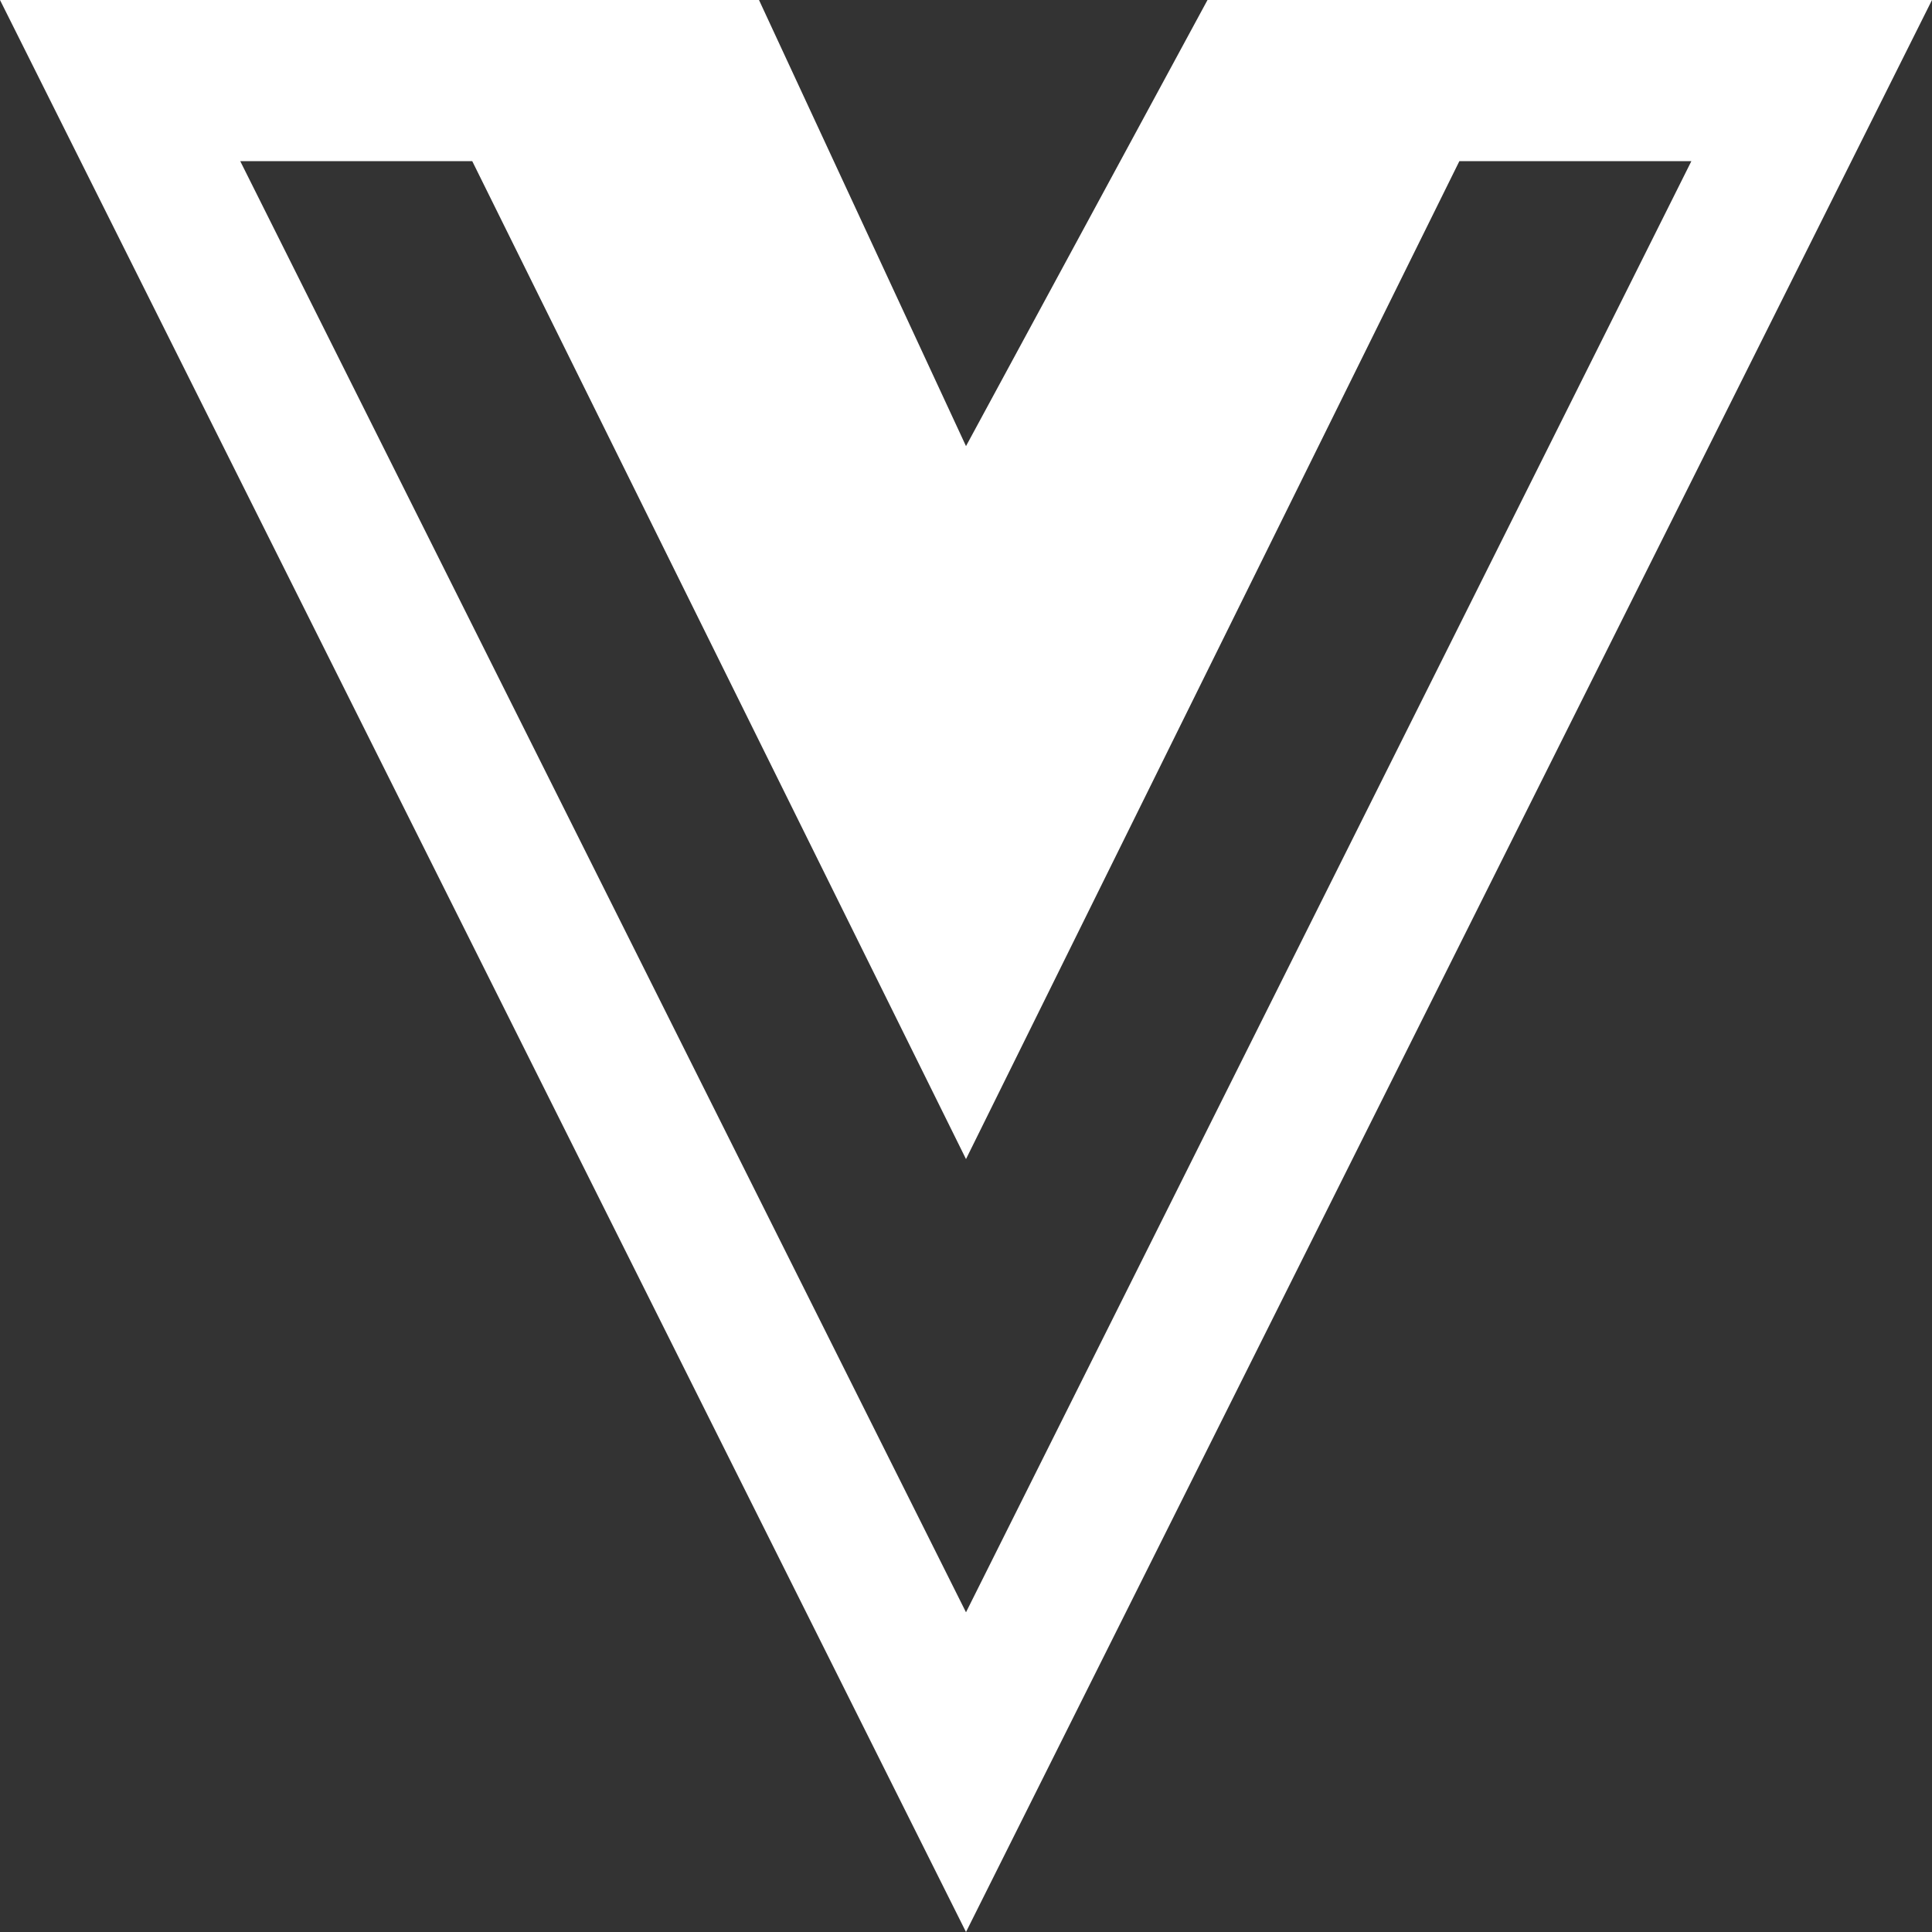
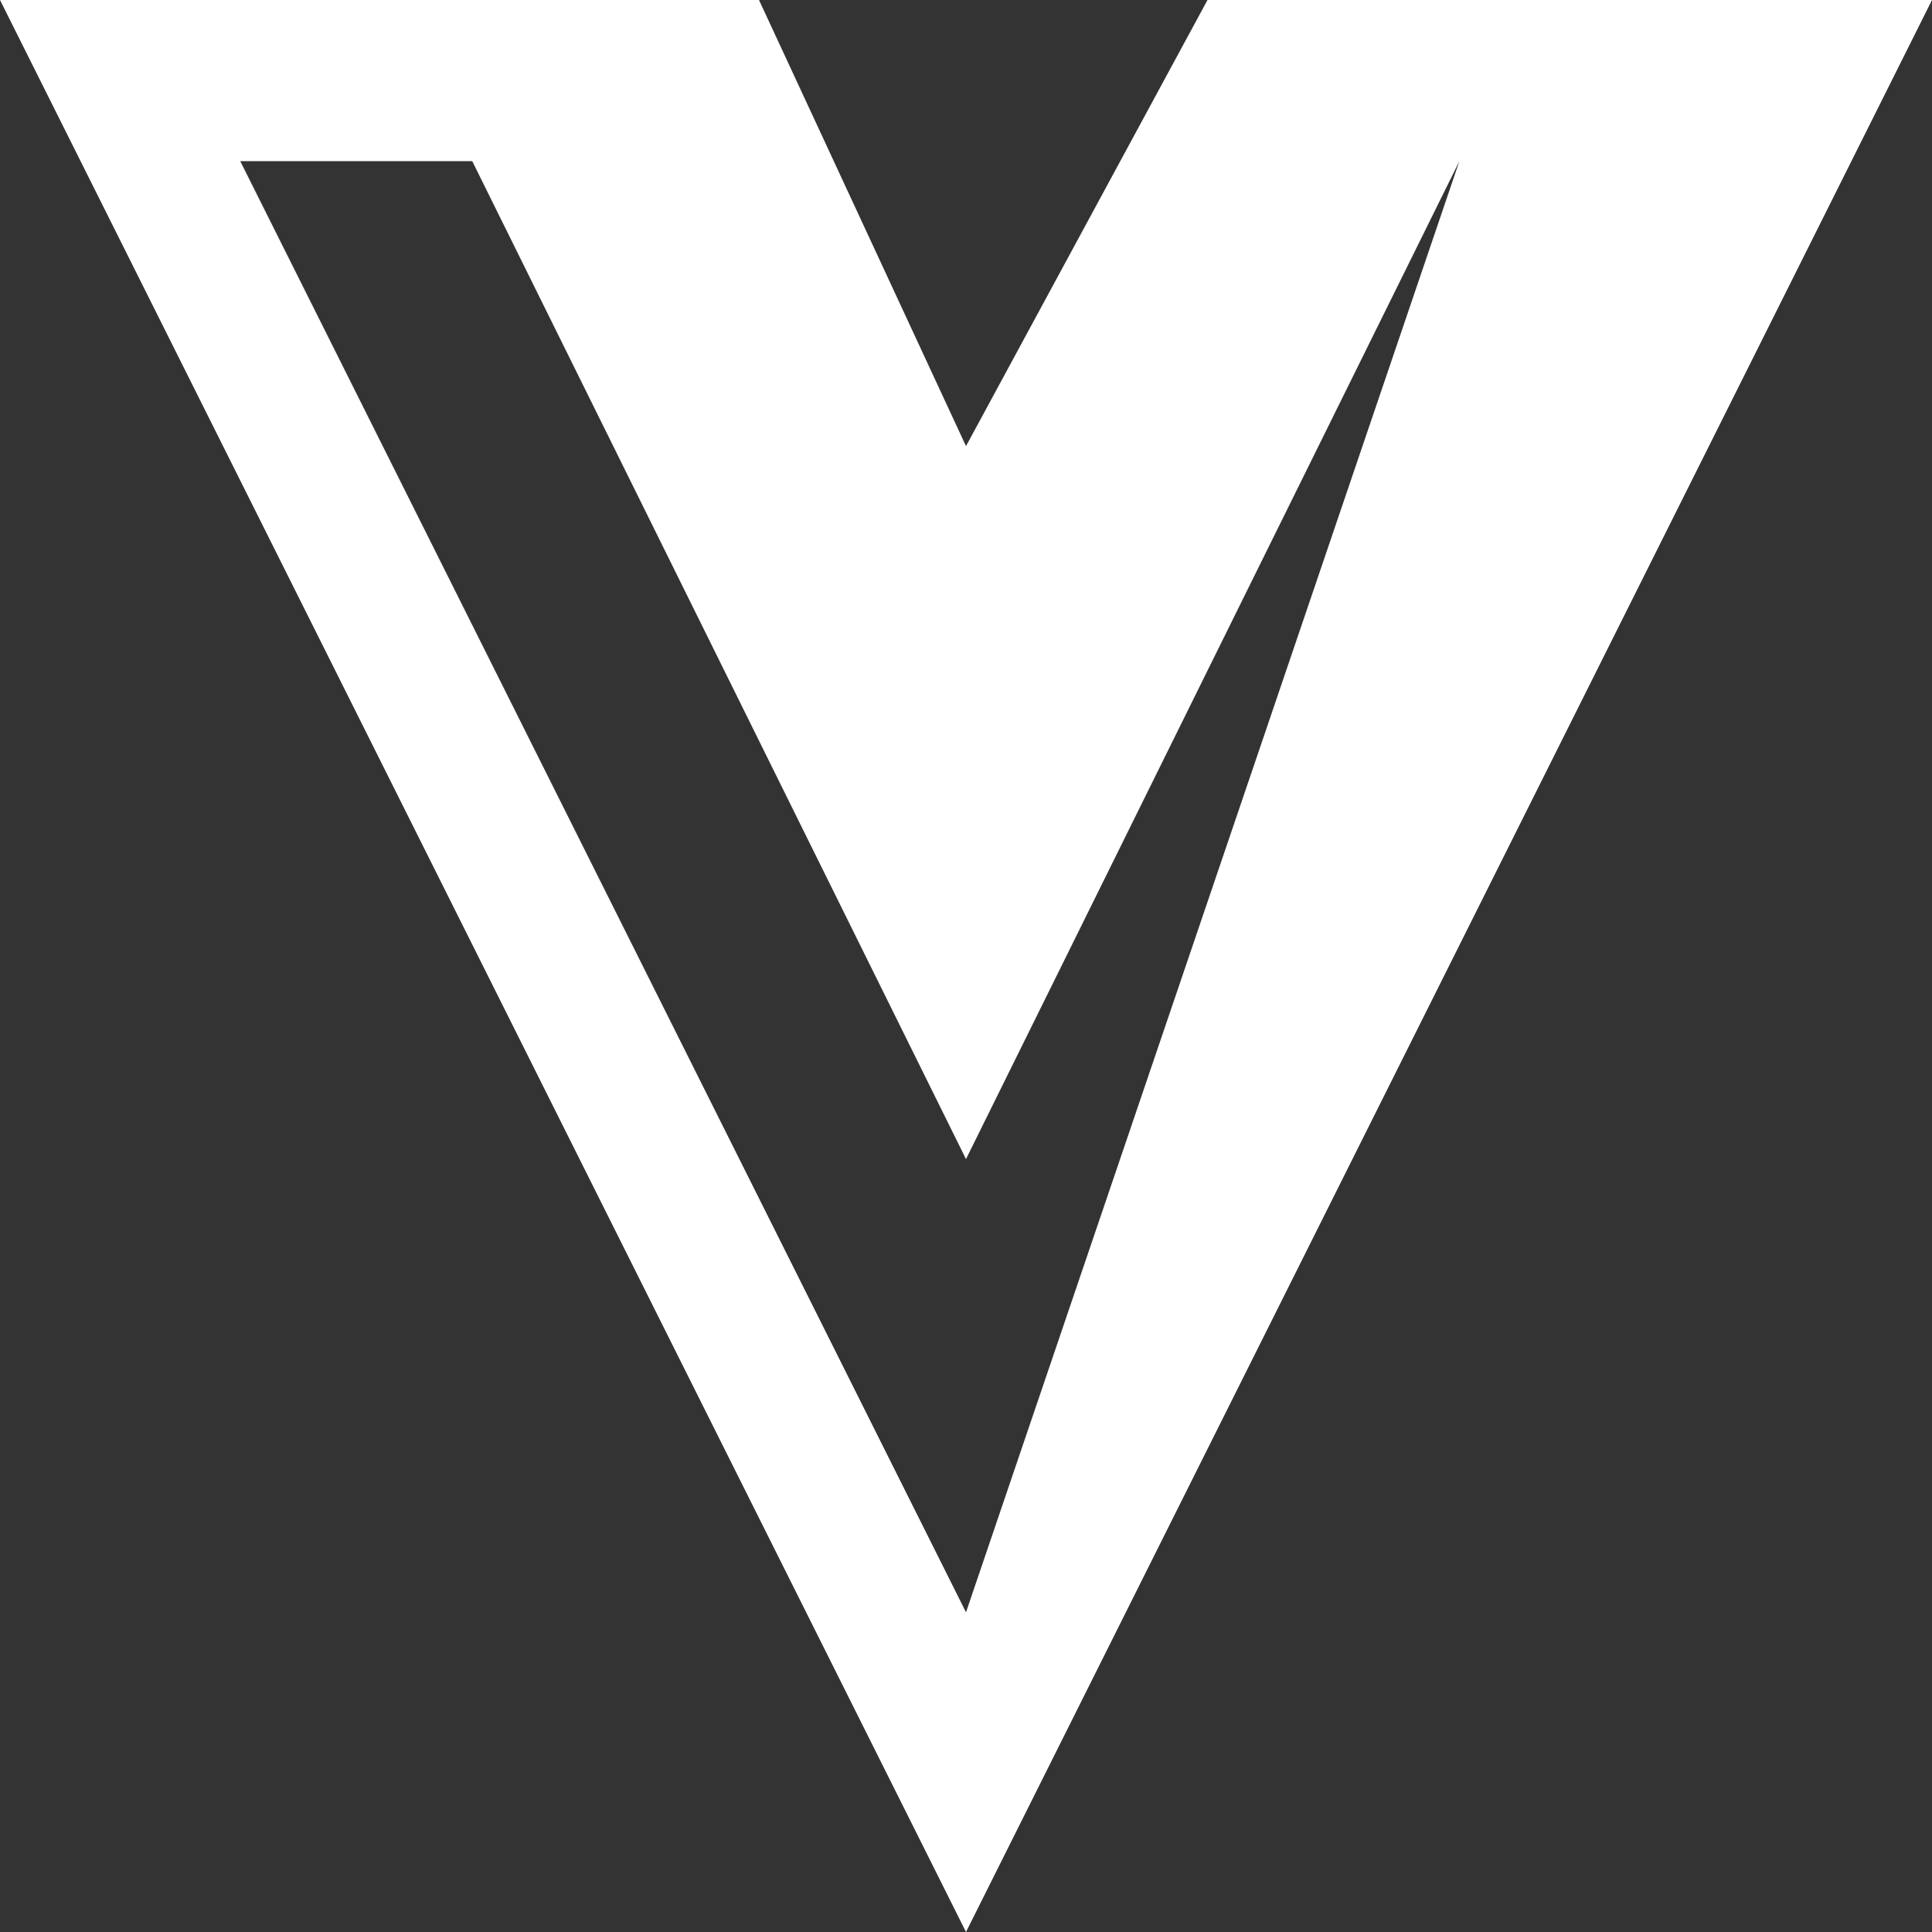
<svg xmlns="http://www.w3.org/2000/svg" width="35px" height="35px" viewBox="0 0 35 35" version="1.1">
  <rect x="0" y="0" width="35" height="35" fill="#333333" stroke="none" />
  <title>vuejs-brands</title>
  <g id="Page-1" stroke="none" stroke-width="1" fill="none" fill-rule="evenodd">
    <g id="HD" transform="translate(-880, -631)" fill="#FFFFFF" fill-rule="nonzero">
      <g id="Intro" transform="translate(339, 318)">
        <g id="vuejs-brands" transform="translate(541, 313)">
-           <path d="M27.883,0 L21.875,0 L17.5,8.082 L13.75,0 L0,0 L17.5,35 L35,0 L27.883,0 Z M4.352,2.919 L8.555,2.919 L17.5,20.998 L26.438,2.919 L30.641,2.919 L17.5,29.208 L4.352,2.919 Z" id="Shape" />
+           <path d="M27.883,0 L21.875,0 L17.5,8.082 L13.75,0 L0,0 L17.5,35 L35,0 L27.883,0 Z M4.352,2.919 L8.555,2.919 L17.5,20.998 L26.438,2.919 L17.5,29.208 L4.352,2.919 Z" id="Shape" />
        </g>
      </g>
    </g>
  </g>
</svg>